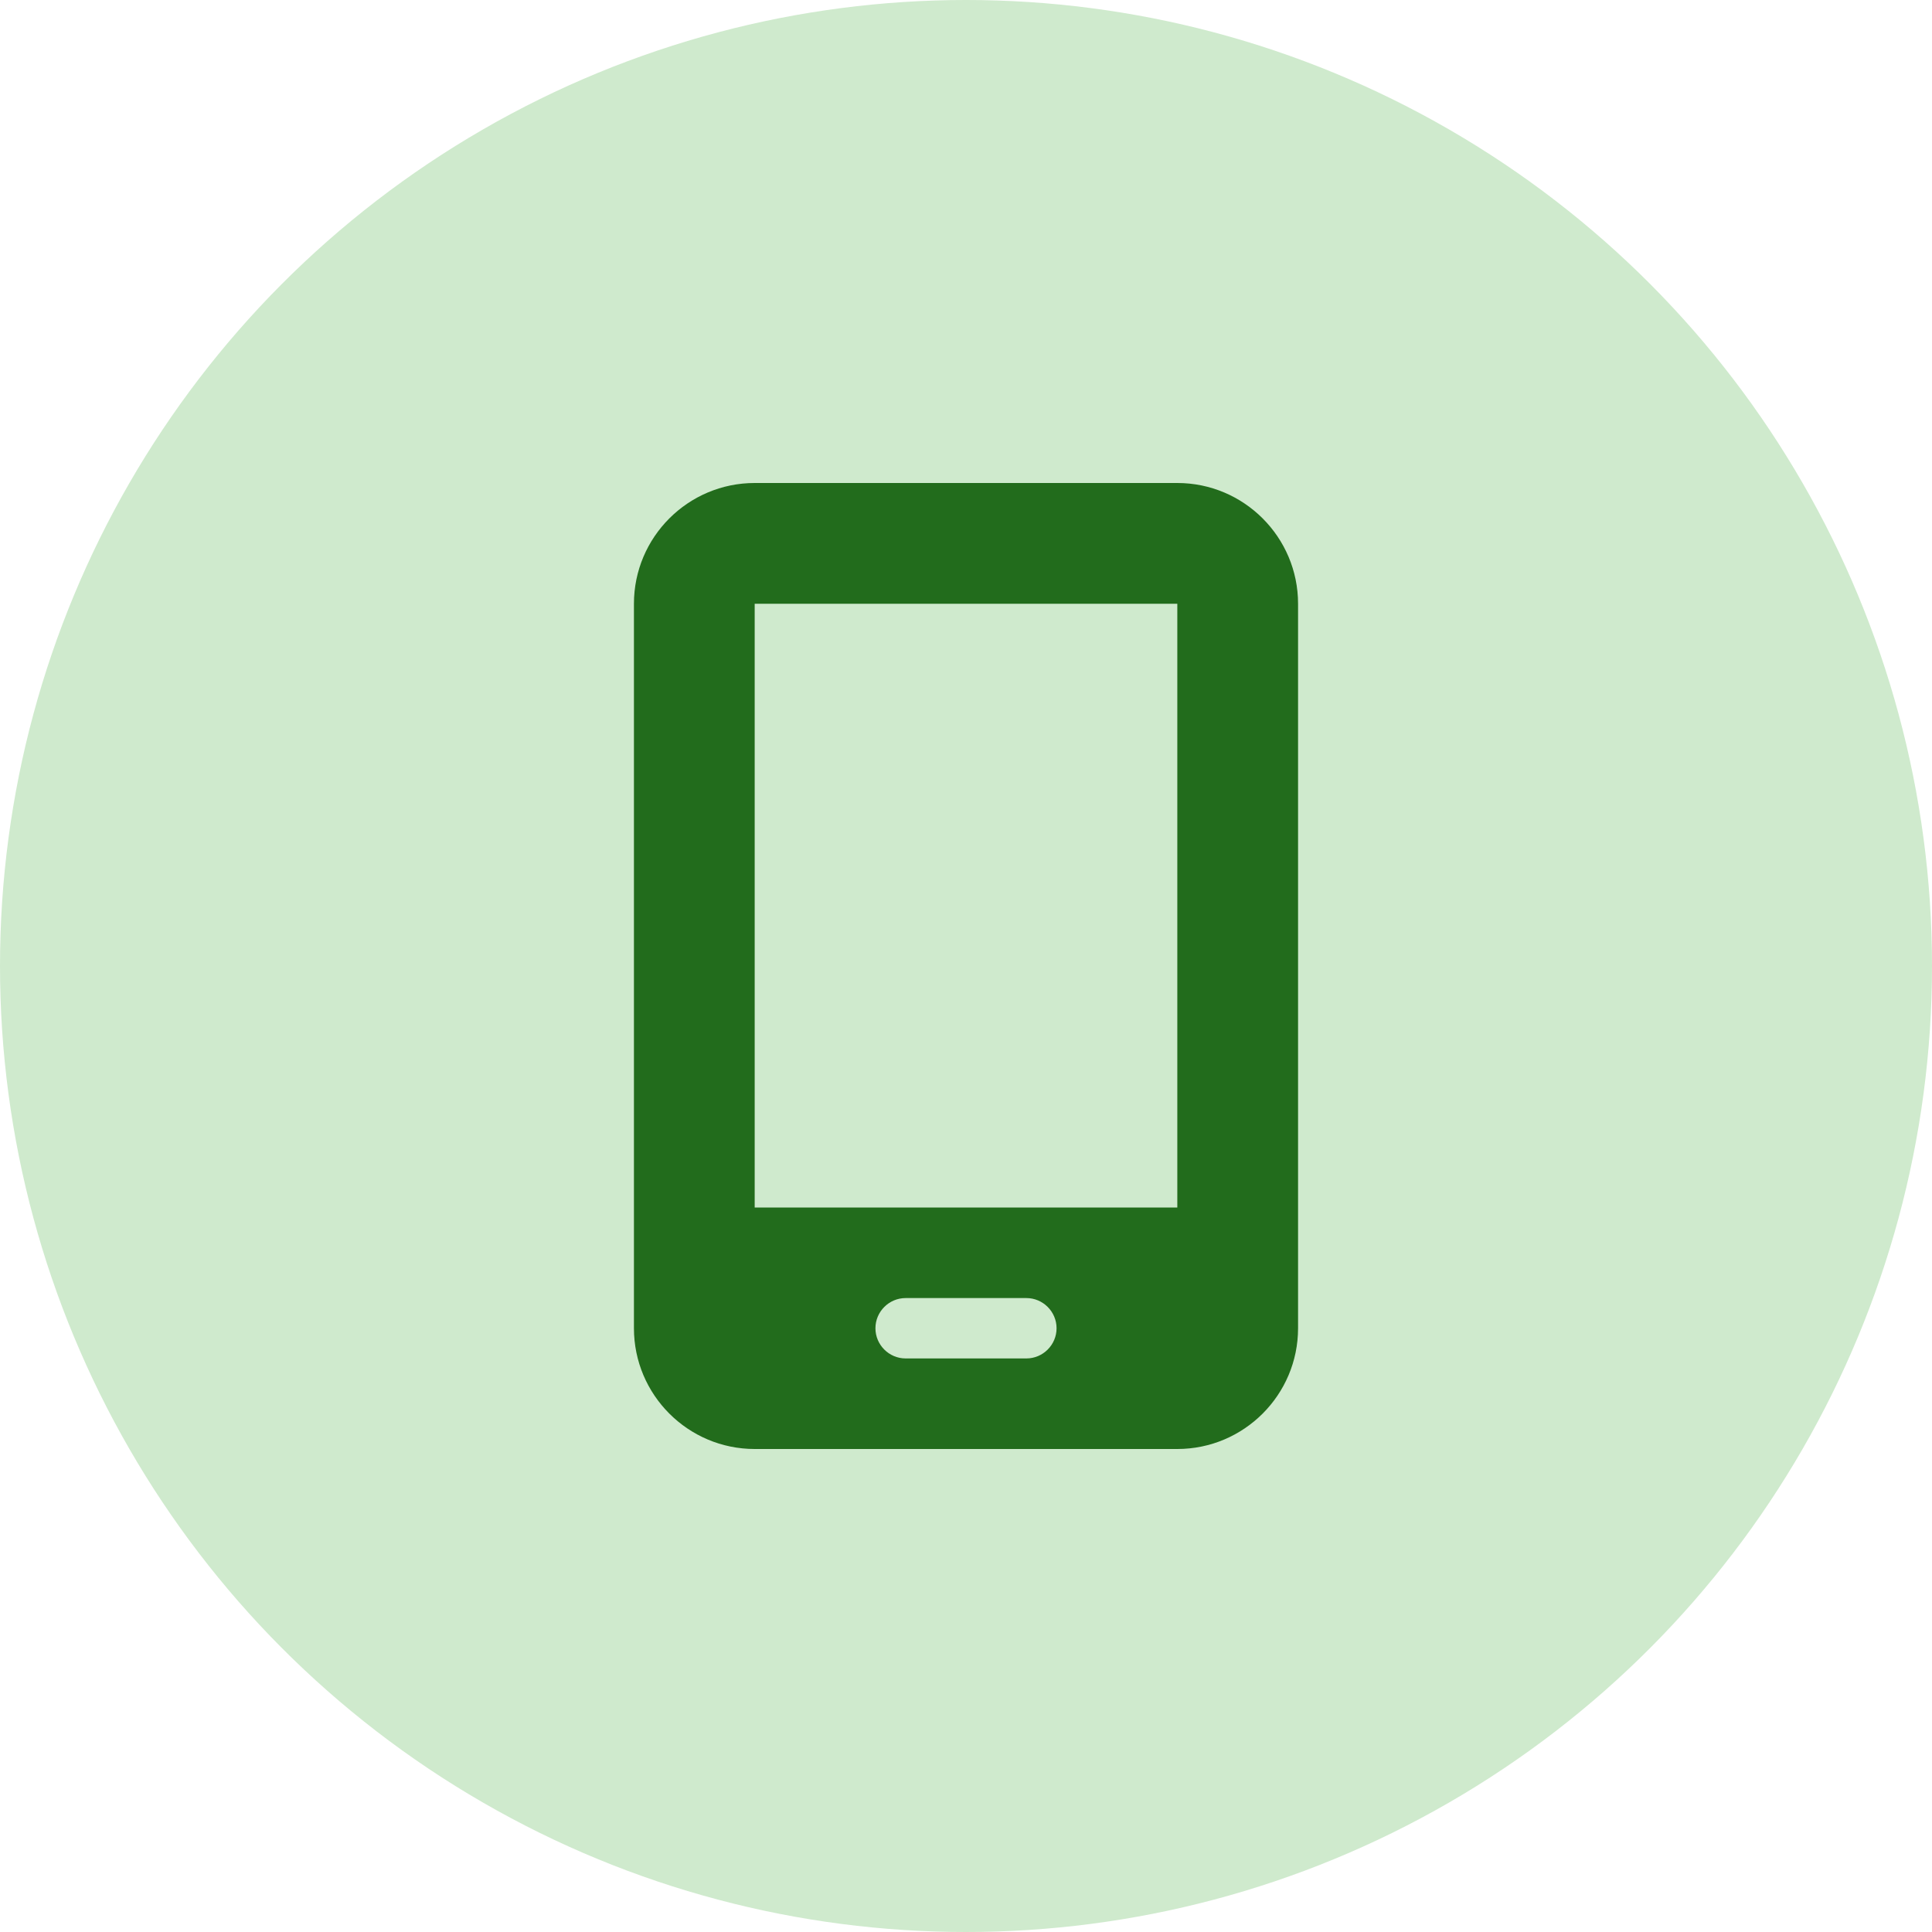
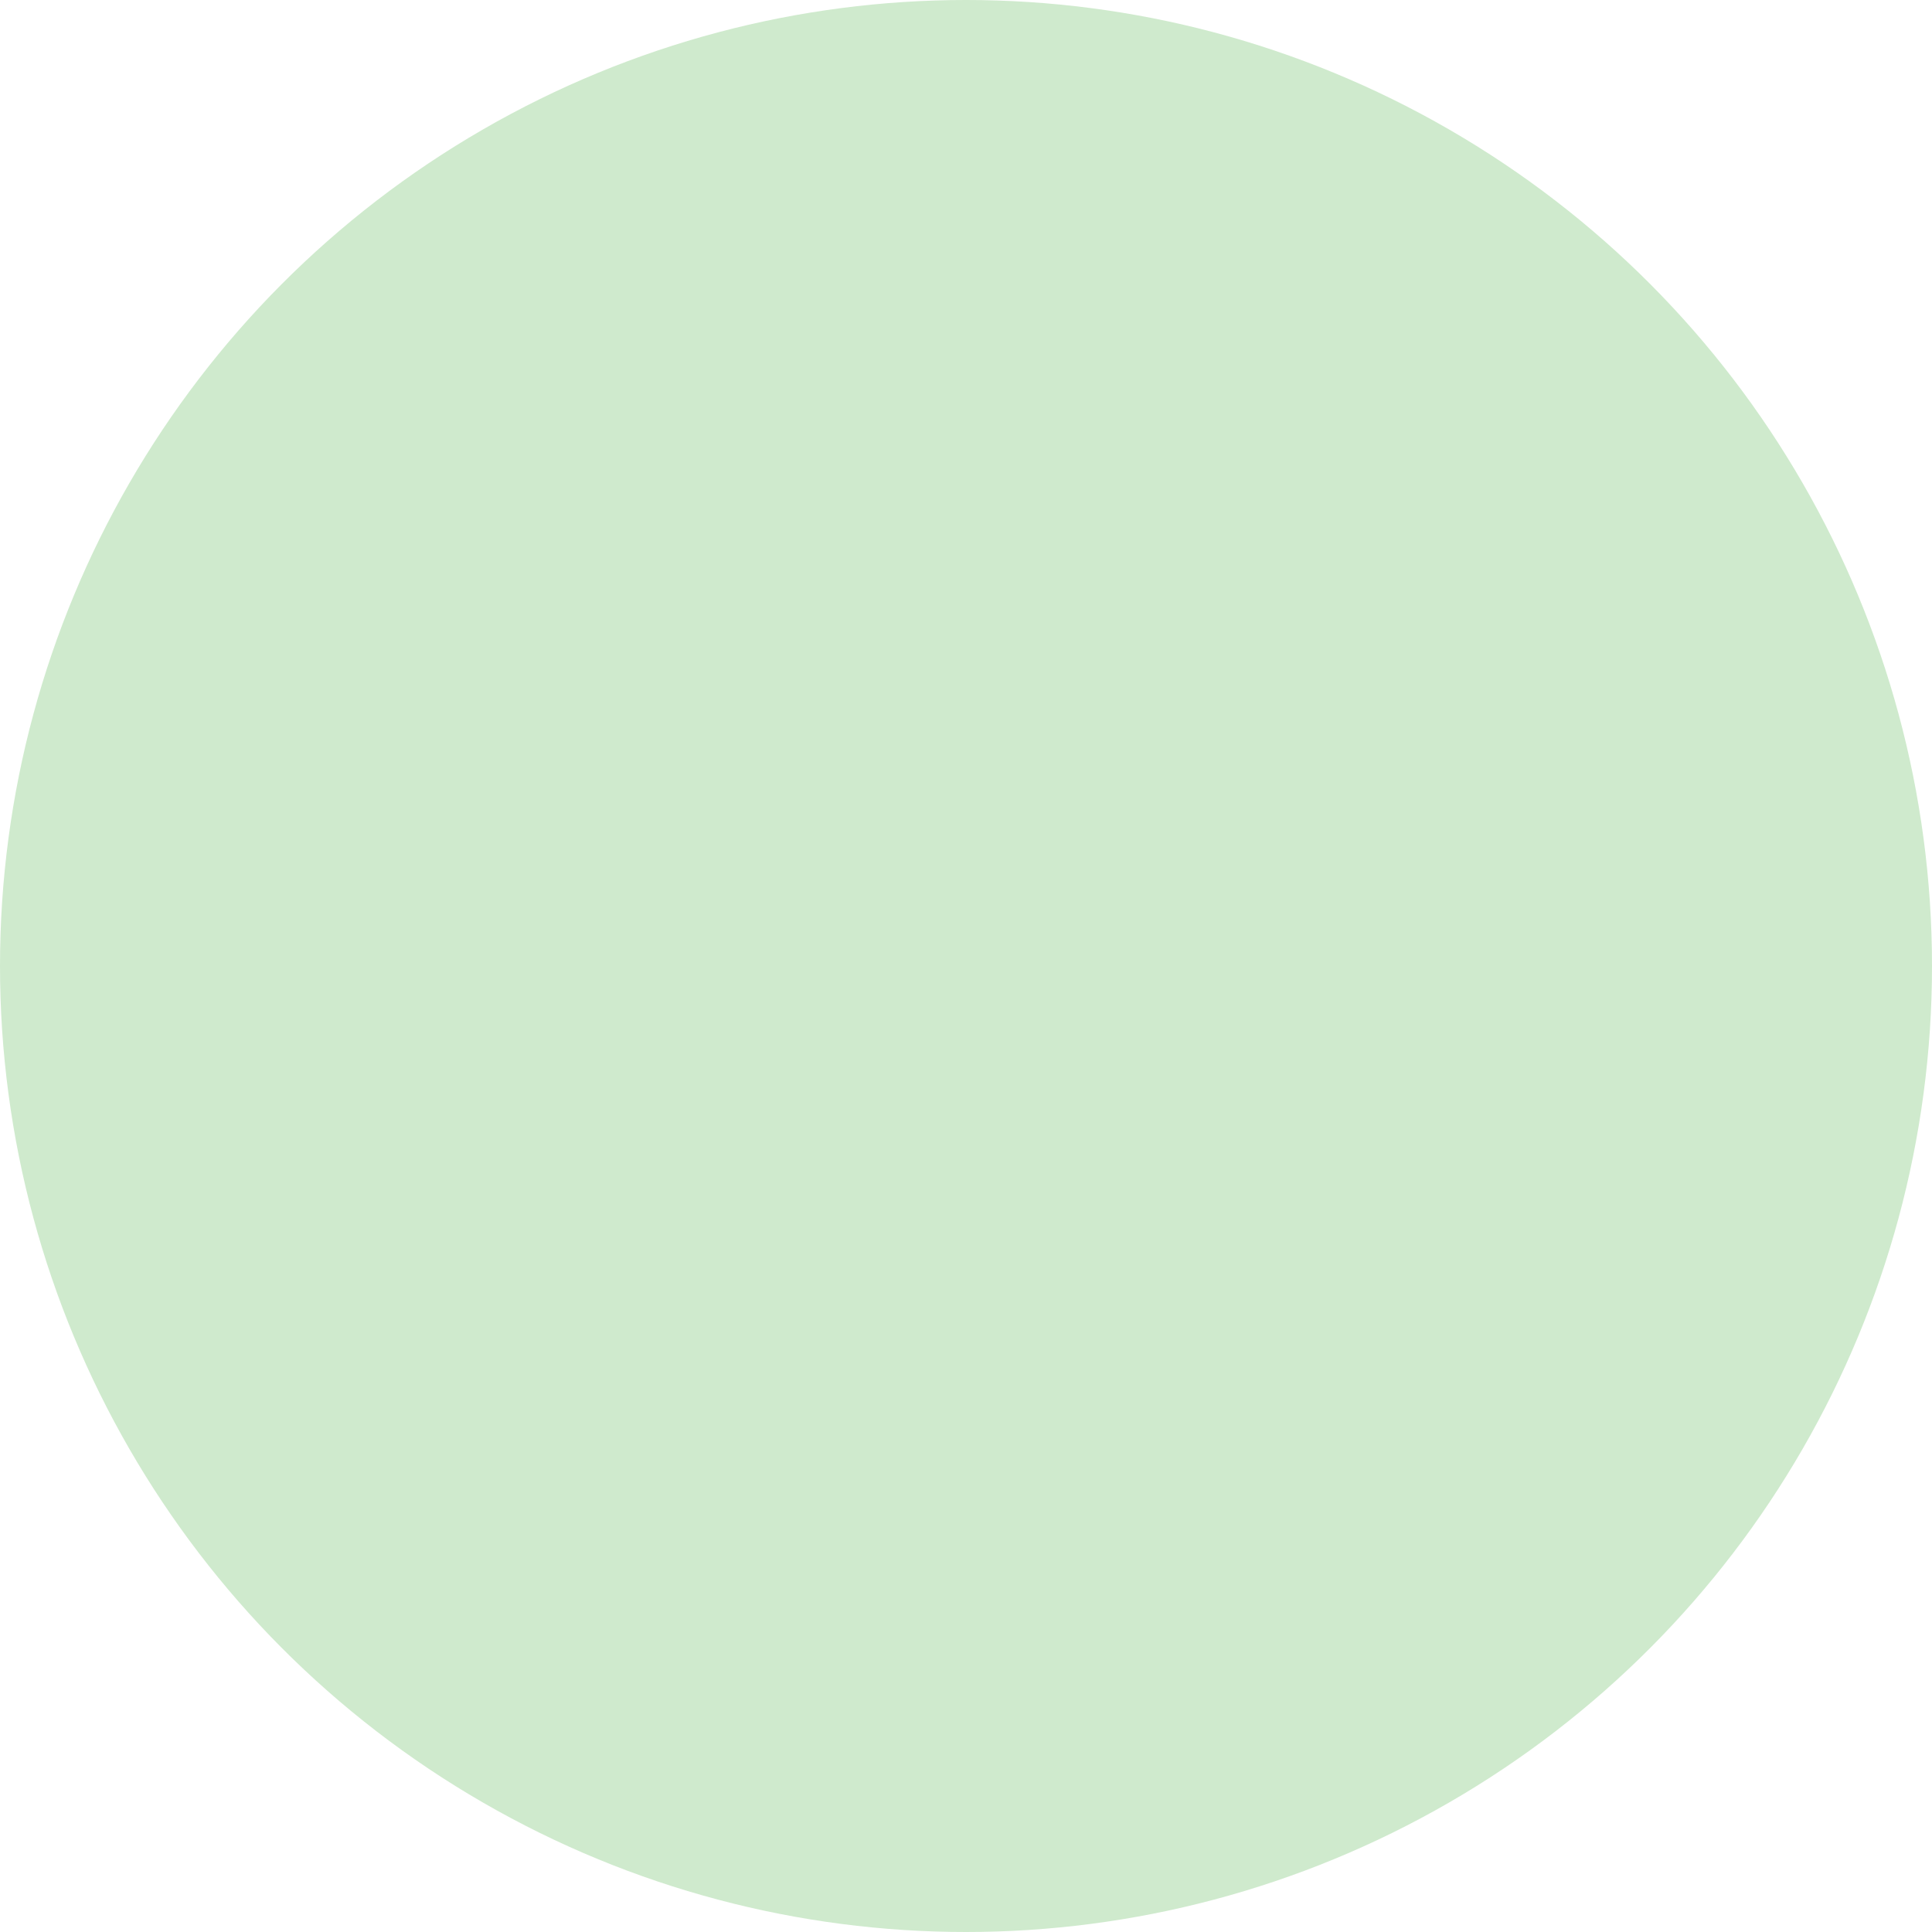
<svg xmlns="http://www.w3.org/2000/svg" width="64" height="64" viewBox="0 0 64 64" fill="none">
  <circle cx="32" cy="32" r="32" fill="#CFEACD" />
-   <path d="M21 20c0-2.206 1.794-4 4-4h14c2.206 0 4 1.794 4 4v24c0 2.206-1.794 4-4 4H25c-2.206 0-4-1.794-4-4V20zm8 24c0 .55.45 1 1 1h4c.55 0 1-.45 1-1s-.45-1-1-1h-4c-.55 0-1 .45-1 1zm10-24H25v20h14V20z" fill="#226C1C" />
</svg>